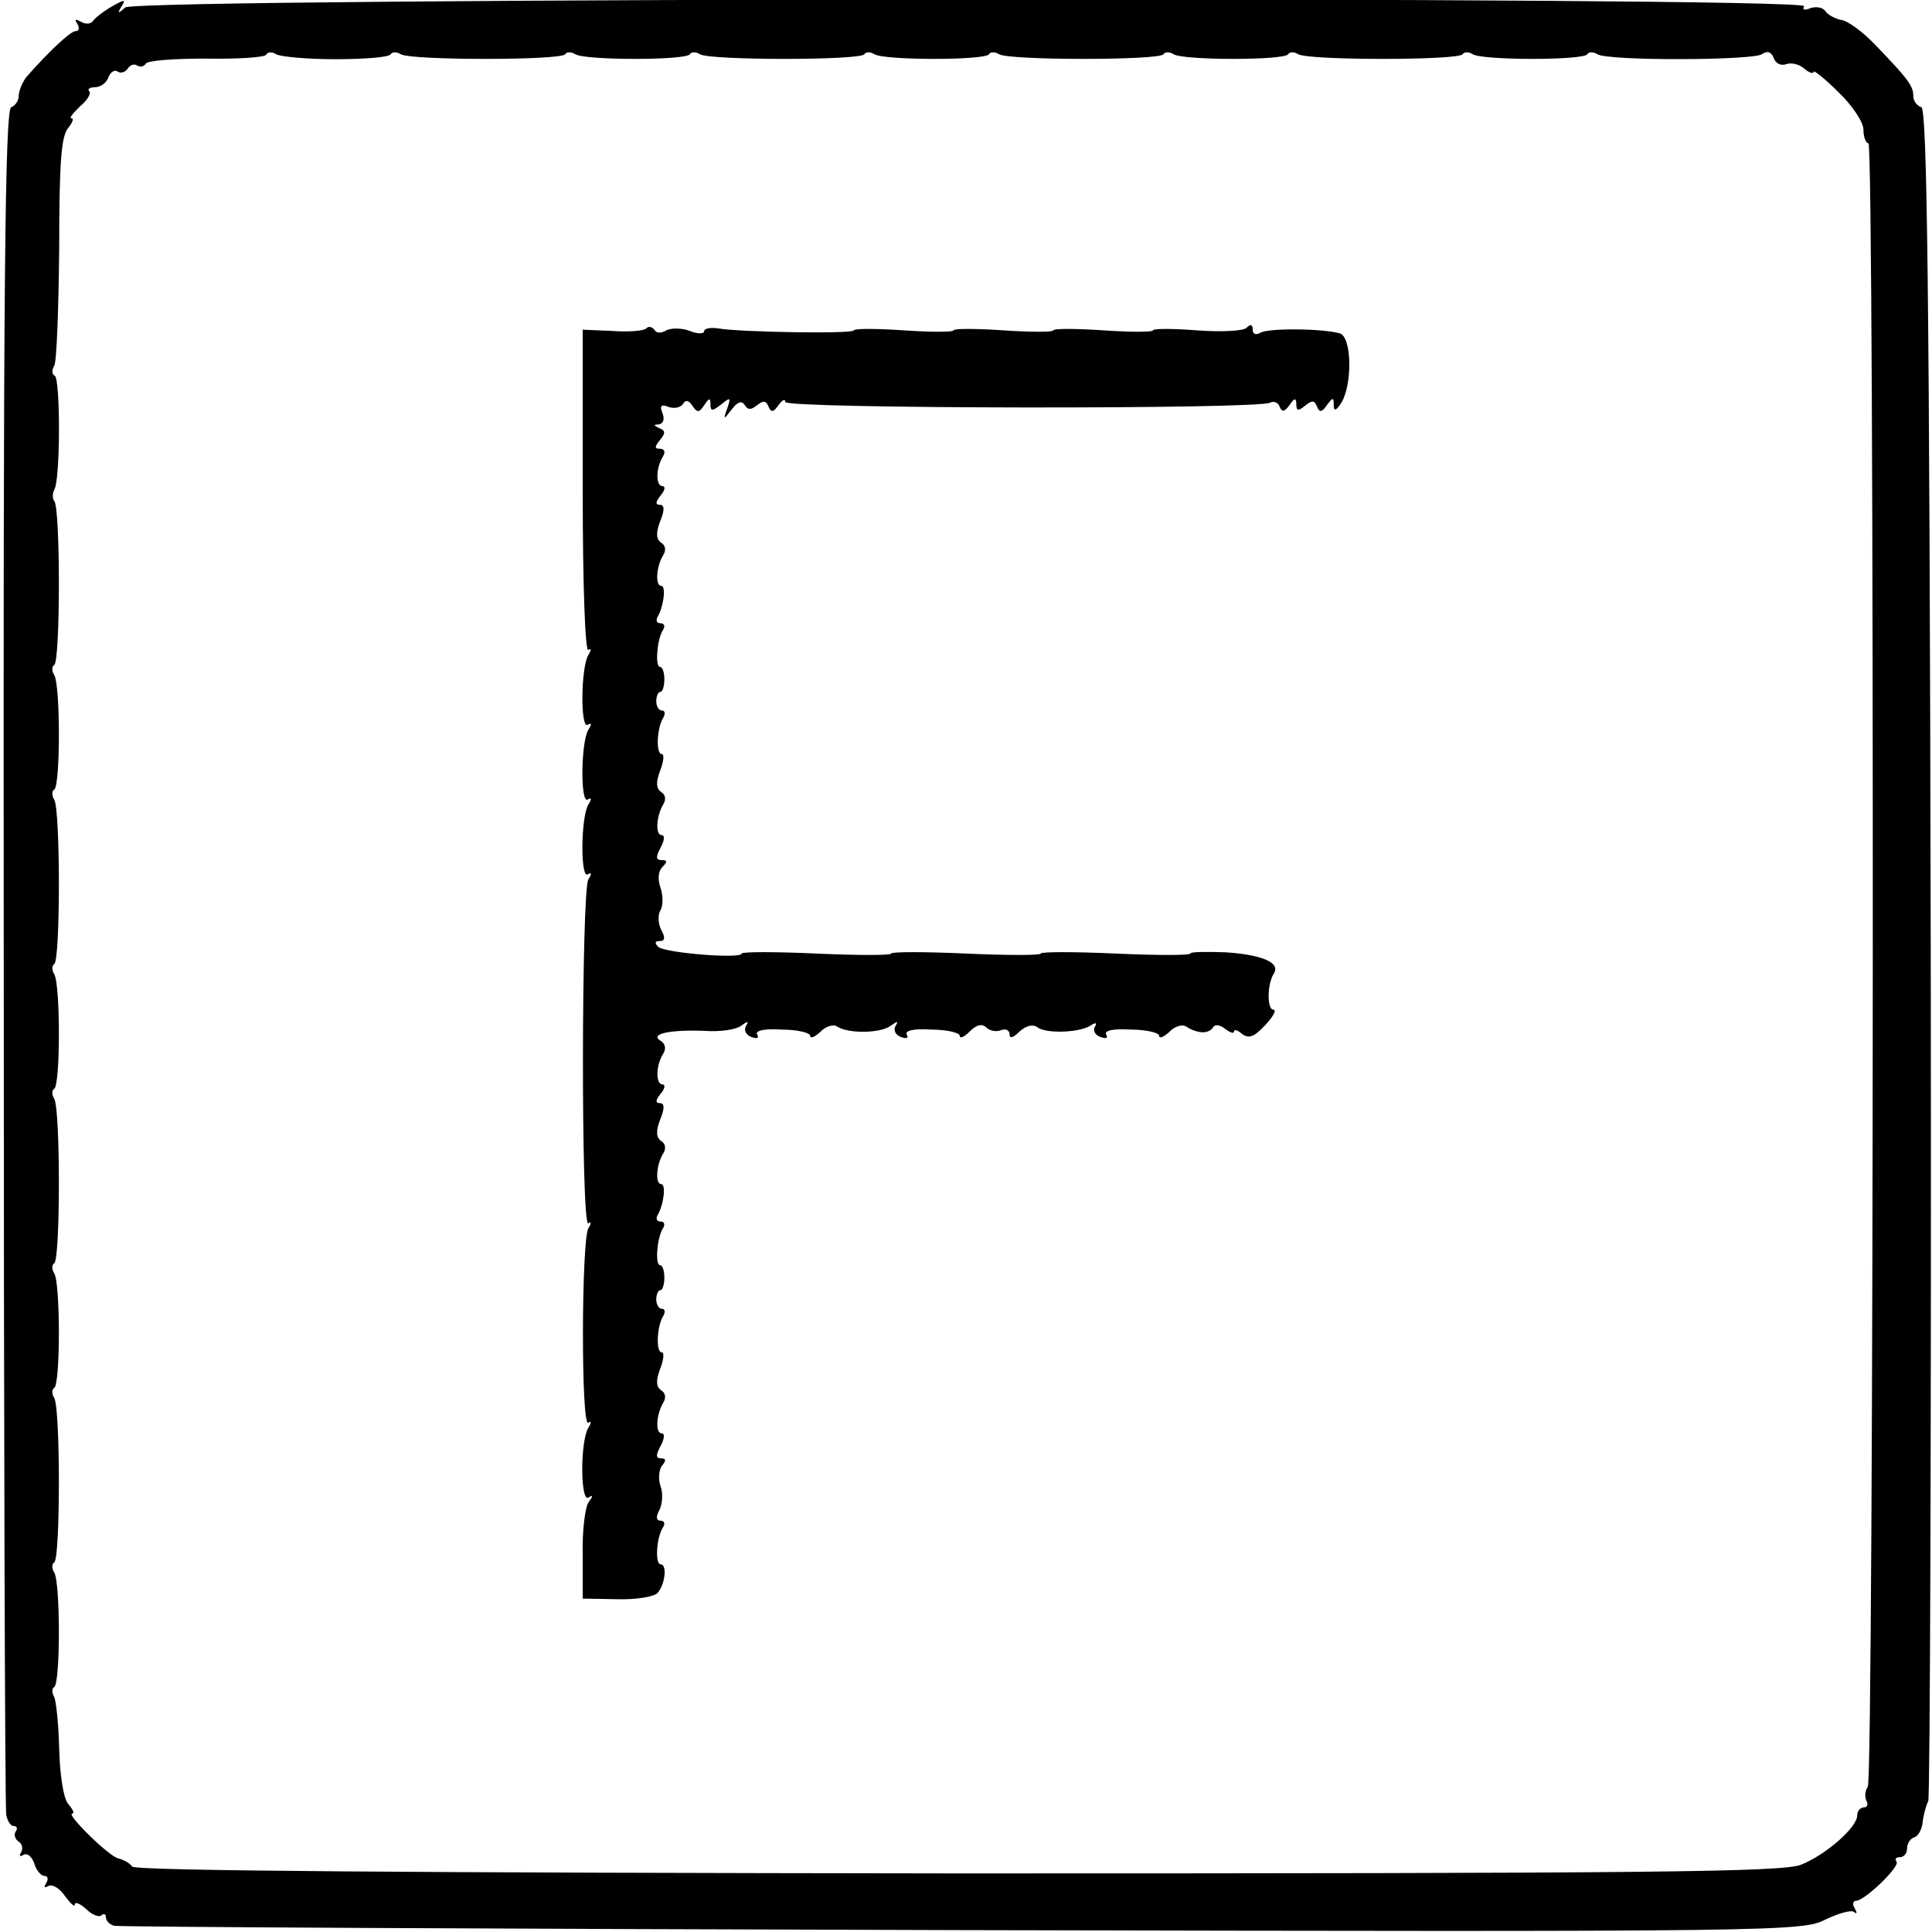
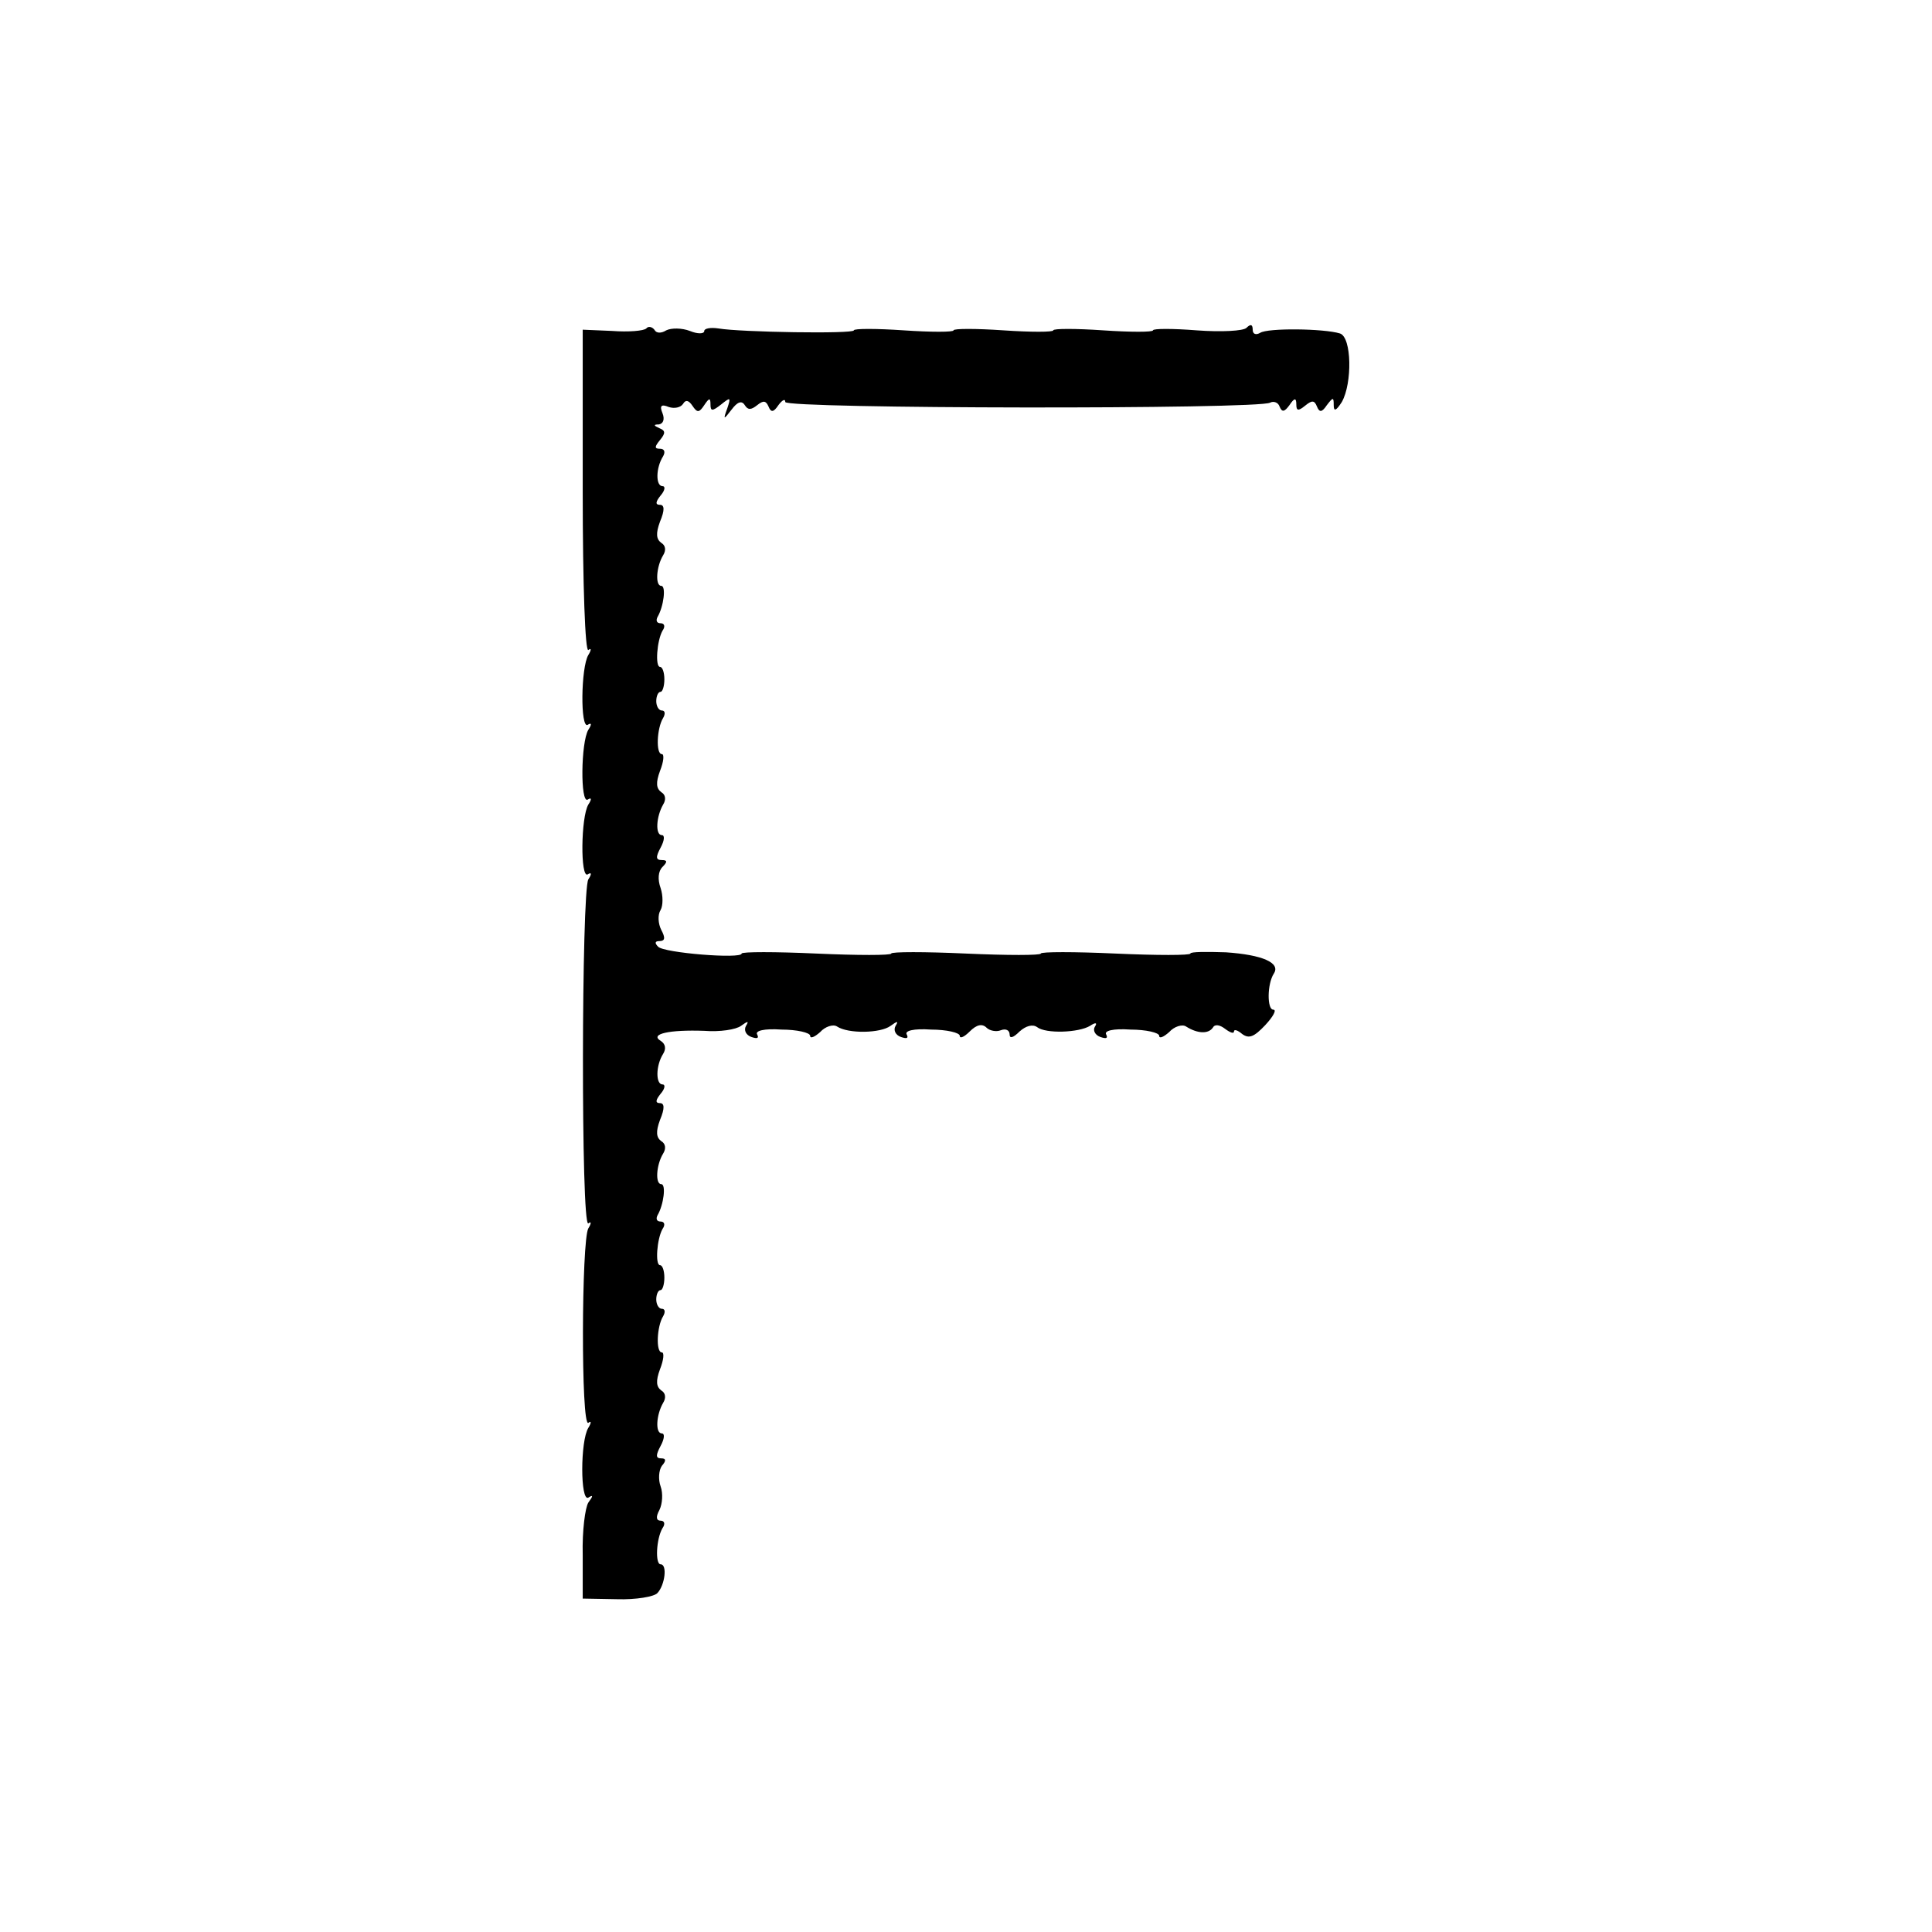
<svg xmlns="http://www.w3.org/2000/svg" version="1.0" width="310pt" height="310pt" viewBox="0 0 310 310" preserveAspectRatio="xMidYMid meet">
  <g transform="translate(0,310) scale(0.1,-0.1)" fill="#000000" stroke="none">
-     <path d="M175 3087 c-11 -7 -23 -16 -26 -21 -4 -5 -12 -5 -19 -1 -9 5 -11 4 -6 -3 4 -7 3 -12 -3 -12 -8 0 -45 -35 -79 -74 -6 -8 -12 -22 -12 -30 0 -8 -6 -16 -12 -18 -10 -4 -13 -285 -12 -1364 0 -747 2 -1367 4 -1376 2 -10 7 -18 12 -18 5 0 7 -4 3 -9 -3 -5 -1 -12 5 -16 6 -4 7 -11 4 -17 -4 -6 -2 -8 4 -4 6 3 13 -3 17 -14 3 -11 11 -20 16 -20 6 0 7 -5 3 -12 -4 -6 -3 -8 4 -4 6 3 18 -4 26 -16 9 -12 16 -19 16 -14 0 5 8 2 18 -7 10 -10 22 -14 25 -10 4 3 7 2 7 -4 0 -5 6 -11 13 -13 6 -2 619 -5 1360 -7 1320 -3 1349 -2 1386 17 21 10 42 16 46 12 5 -4 5 -1 1 6 -4 6 -3 12 2 12 14 0 72 56 65 63 -3 4 -1 7 5 7 7 0 12 6 12 14 0 8 5 16 12 18 6 2 12 13 13 24 1 10 5 26 9 34 3 9 5 622 4 1364 -2 1069 -6 1350 -15 1354 -7 2 -13 10 -13 18 0 16 -8 27 -61 82 -19 20 -44 39 -55 40 -10 2 -22 9 -25 14 -4 6 -14 8 -24 5 -9 -4 -14 -3 -10 3 10 16 -2677 14 -2694 -2 -11 -10 -13 -10 -7 0 9 14 7 14 -19 -1z m363 -82 c46 0 86 3 89 8 2 4 10 4 16 0 16 -10 258 -10 264 0 2 4 10 4 16 0 16 -10 178 -10 184 0 2 4 10 4 16 0 16 -10 258 -10 264 0 2 4 10 4 16 0 16 -10 178 -10 184 0 2 4 10 4 16 0 16 -10 258 -10 264 0 2 4 10 4 16 0 16 -10 178 -10 184 0 2 4 10 4 16 0 16 -10 258 -10 264 0 2 4 10 4 16 0 16 -10 178 -10 184 0 2 4 10 4 16 0 17 -11 250 -10 264 0 9 6 15 4 19 -6 3 -9 12 -13 20 -10 8 3 21 0 29 -7 8 -7 15 -9 15 -5 0 3 18 -11 40 -33 22 -21 40 -48 40 -60 0 -12 4 -22 8 -22 10 0 9 -2621 -1 -2637 -5 -7 -5 -17 -2 -23 3 -5 1 -10 -4 -10 -6 0 -11 -6 -11 -13 0 -19 -50 -63 -90 -79 -29 -12 -243 -14 -1353 -14 -866 1 -1320 4 -1325 11 -4 6 -14 11 -22 13 -15 3 -85 72 -74 72 4 0 1 7 -7 16 -7 9 -13 45 -14 88 -1 40 -5 77 -8 83 -4 7 -4 14 0 16 10 6 10 168 0 184 -4 6 -4 14 0 16 10 6 10 248 0 264 -4 6 -4 14 0 16 10 6 10 168 0 184 -4 6 -4 14 0 16 10 6 10 248 0 264 -4 6 -4 14 0 16 10 6 10 168 0 184 -4 6 -4 14 0 16 10 6 10 248 0 264 -4 6 -4 14 0 16 10 6 10 168 0 184 -4 6 -4 14 0 16 10 6 10 254 0 263 -3 4 -3 12 0 18 10 15 10 177 1 183 -5 2 -5 10 -1 16 4 6 7 91 8 188 0 133 3 180 14 193 7 9 10 16 6 16 -5 0 2 8 13 19 12 10 19 21 15 25 -3 3 1 6 9 6 9 0 19 7 22 16 3 8 10 13 15 9 5 -3 12 -1 16 5 4 6 10 8 15 5 5 -3 11 -2 14 3 3 5 46 8 96 8 51 -1 94 2 97 6 2 5 10 5 16 1 7 -4 50 -8 95 -8z" />
    <path d="M1037 2573 c-4 -4 -29 -6 -55 -4 l-47 2 0 -259 c0 -153 4 -258 9 -255 5 4 5 0 0 -8 -12 -20 -13 -119 -1 -112 6 4 7 1 1 -8 -12 -20 -13 -119 -1 -112 6 4 7 1 1 -8 -12 -20 -13 -119 -1 -112 6 4 7 1 1 -8 -11 -19 -12 -559 0 -552 5 4 5 0 0 -8 -11 -19 -12 -319 0 -312 5 4 5 0 0 -8 -13 -21 -13 -119 0 -112 8 5 8 3 0 -8 -5 -8 -10 -45 -9 -84 l0 -70 55 -1 c30 -1 60 4 65 10 12 13 16 46 5 46 -9 0 -7 41 3 58 5 7 3 12 -3 12 -7 0 -8 6 -2 17 5 10 6 27 2 38 -4 11 -3 26 2 33 7 8 7 12 -1 12 -9 0 -9 5 -1 20 6 11 7 20 2 20 -11 0 -9 30 2 49 5 8 4 16 -3 20 -8 6 -9 15 -2 34 6 15 7 27 3 27 -10 0 -8 42 2 58 4 7 3 12 -2 12 -5 0 -9 7 -9 15 0 8 3 15 7 15 3 0 6 9 6 20 0 11 -3 20 -7 20 -8 0 -5 42 4 58 5 7 3 12 -3 12 -6 0 -8 4 -5 10 10 17 14 50 6 50 -10 0 -8 31 3 49 5 8 4 16 -3 20 -8 6 -9 15 -2 34 8 19 7 27 0 27 -8 0 -7 5 1 15 7 8 8 15 3 15 -11 0 -11 30 1 49 5 8 4 16 -4 21 -18 11 14 18 70 16 25 -2 51 2 59 8 11 8 13 8 8 0 -4 -7 0 -15 9 -18 9 -3 12 -2 9 4 -4 6 11 10 39 8 25 0 46 -5 46 -10 0 -5 7 -2 16 6 8 9 21 13 27 9 18 -12 70 -11 86 1 11 8 13 8 8 0 -4 -7 0 -15 9 -18 9 -3 12 -2 9 4 -4 6 11 10 39 8 25 0 46 -5 46 -10 0 -5 7 -2 16 7 11 11 20 13 27 6 5 -5 16 -7 23 -4 8 3 14 0 14 -7 0 -7 6 -5 16 5 10 9 21 12 28 7 14 -11 67 -9 85 2 9 6 12 5 8 -1 -4 -6 0 -14 9 -17 9 -3 12 -2 9 4 -4 6 11 10 39 8 25 0 46 -5 46 -10 0 -5 7 -2 16 6 8 9 21 13 27 9 19 -12 36 -12 43 -2 3 6 11 5 20 -2 8 -6 14 -8 14 -4 0 4 6 2 13 -4 11 -8 19 -5 37 14 13 14 19 25 13 25 -10 0 -10 41 1 58 11 17 -18 30 -77 34 -31 1 -57 1 -57 -2 0 -3 -54 -3 -120 0 -66 3 -120 3 -120 0 0 -3 -54 -3 -120 0 -66 3 -120 3 -120 0 0 -3 -54 -3 -120 0 -66 3 -120 3 -120 0 0 -9 -125 1 -134 11 -6 6 -5 9 2 9 9 0 10 5 3 18 -5 10 -6 24 -1 32 4 7 4 23 0 35 -5 14 -4 27 3 34 8 8 8 11 -1 11 -10 0 -10 5 -2 20 6 11 7 20 2 20 -11 0 -9 30 2 49 5 8 4 16 -3 20 -8 6 -9 15 -2 34 6 15 7 27 3 27 -10 0 -8 42 2 58 4 7 3 12 -2 12 -5 0 -9 7 -9 15 0 8 3 15 7 15 3 0 6 9 6 20 0 11 -3 20 -7 20 -8 0 -5 42 4 58 5 7 3 12 -3 12 -6 0 -8 4 -5 10 10 17 14 50 6 50 -10 0 -8 31 3 49 5 8 4 16 -3 20 -8 6 -9 15 -2 34 8 19 7 27 0 27 -8 0 -7 5 1 15 7 8 8 15 3 15 -11 0 -11 29 1 48 4 7 2 12 -5 12 -9 0 -9 3 0 14 9 11 9 15 -1 19 -9 4 -10 6 -1 6 7 1 10 8 6 18 -5 12 -2 15 10 10 9 -3 19 -1 23 5 4 7 9 6 15 -3 8 -12 11 -11 19 1 8 12 10 12 10 1 0 -11 3 -11 17 0 15 12 16 12 10 -6 -7 -19 -6 -19 7 -2 9 12 16 15 21 7 5 -8 10 -8 20 0 10 8 14 7 18 -2 4 -10 8 -10 16 2 6 8 11 11 11 5 0 -11 761 -12 778 -1 6 3 13 0 15 -6 4 -10 8 -9 16 2 8 12 11 12 11 1 0 -10 3 -11 14 -2 11 9 15 9 19 -1 4 -10 8 -10 16 2 10 13 11 13 11 0 0 -11 4 -9 13 5 17 30 16 104 -3 110 -26 8 -116 9 -128 1 -7 -4 -12 -2 -12 5 0 8 -3 10 -10 3 -5 -5 -40 -7 -80 -4 -38 3 -70 3 -70 0 0 -3 -36 -3 -80 0 -44 3 -80 3 -80 0 0 -3 -36 -3 -80 0 -44 3 -80 3 -80 0 0 -3 -36 -3 -80 0 -44 3 -80 3 -80 0 0 -6 -182 -3 -217 3 -13 2 -23 0 -23 -4 0 -5 -11 -5 -23 0 -13 5 -30 5 -38 1 -8 -5 -16 -5 -19 1 -4 5 -10 6 -13 2z" />
  </g>
</svg>